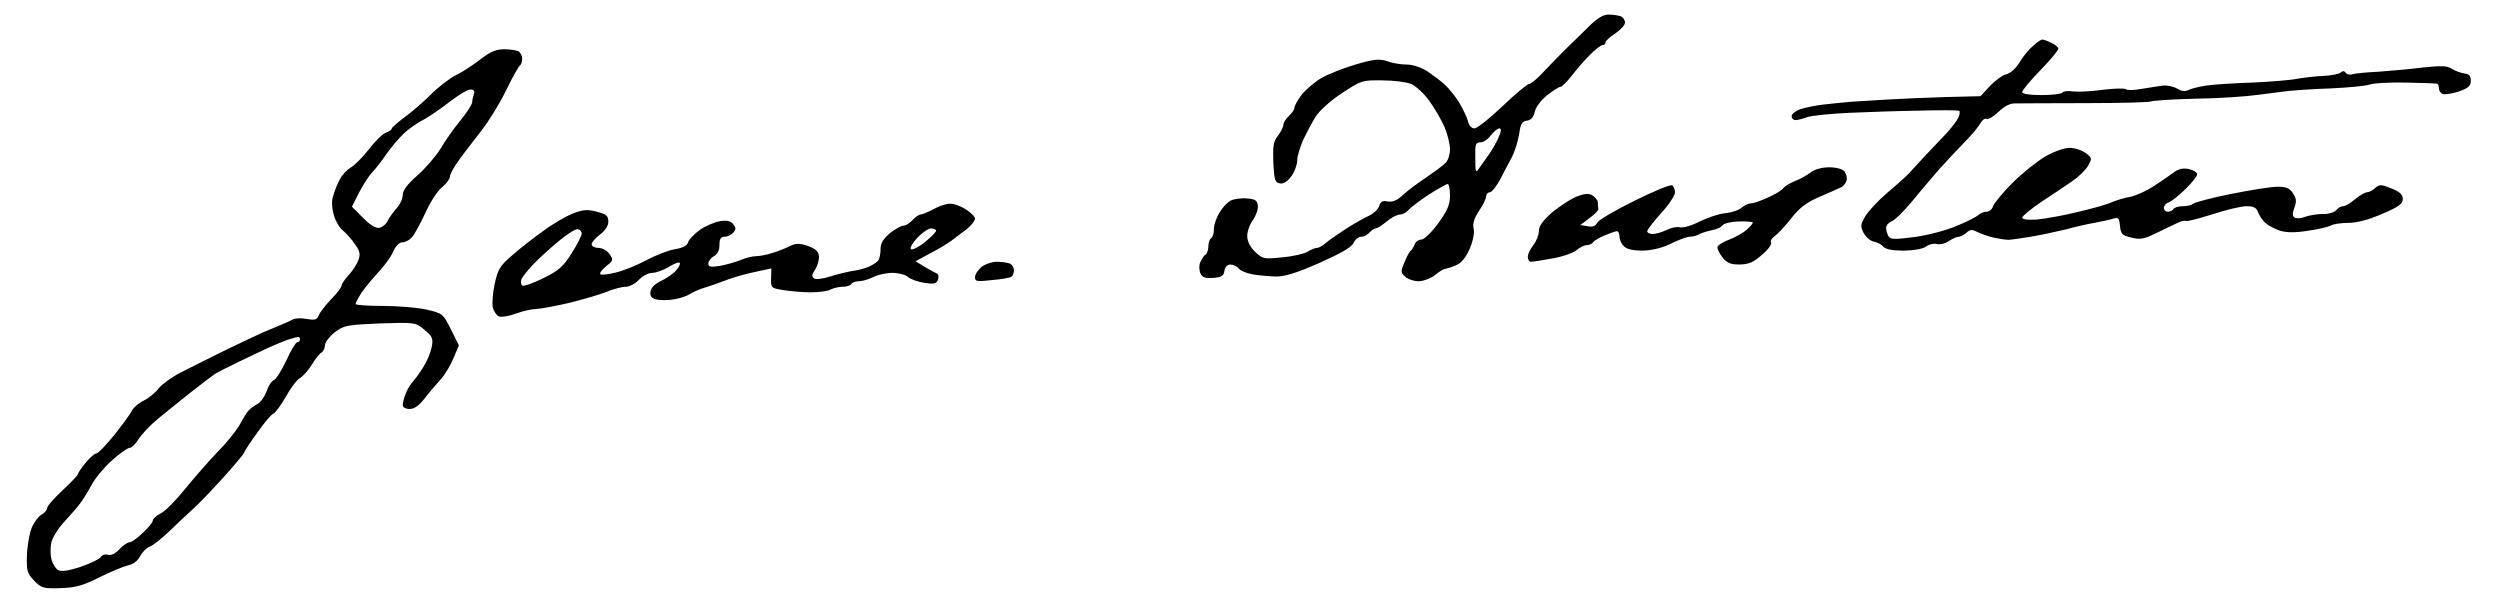
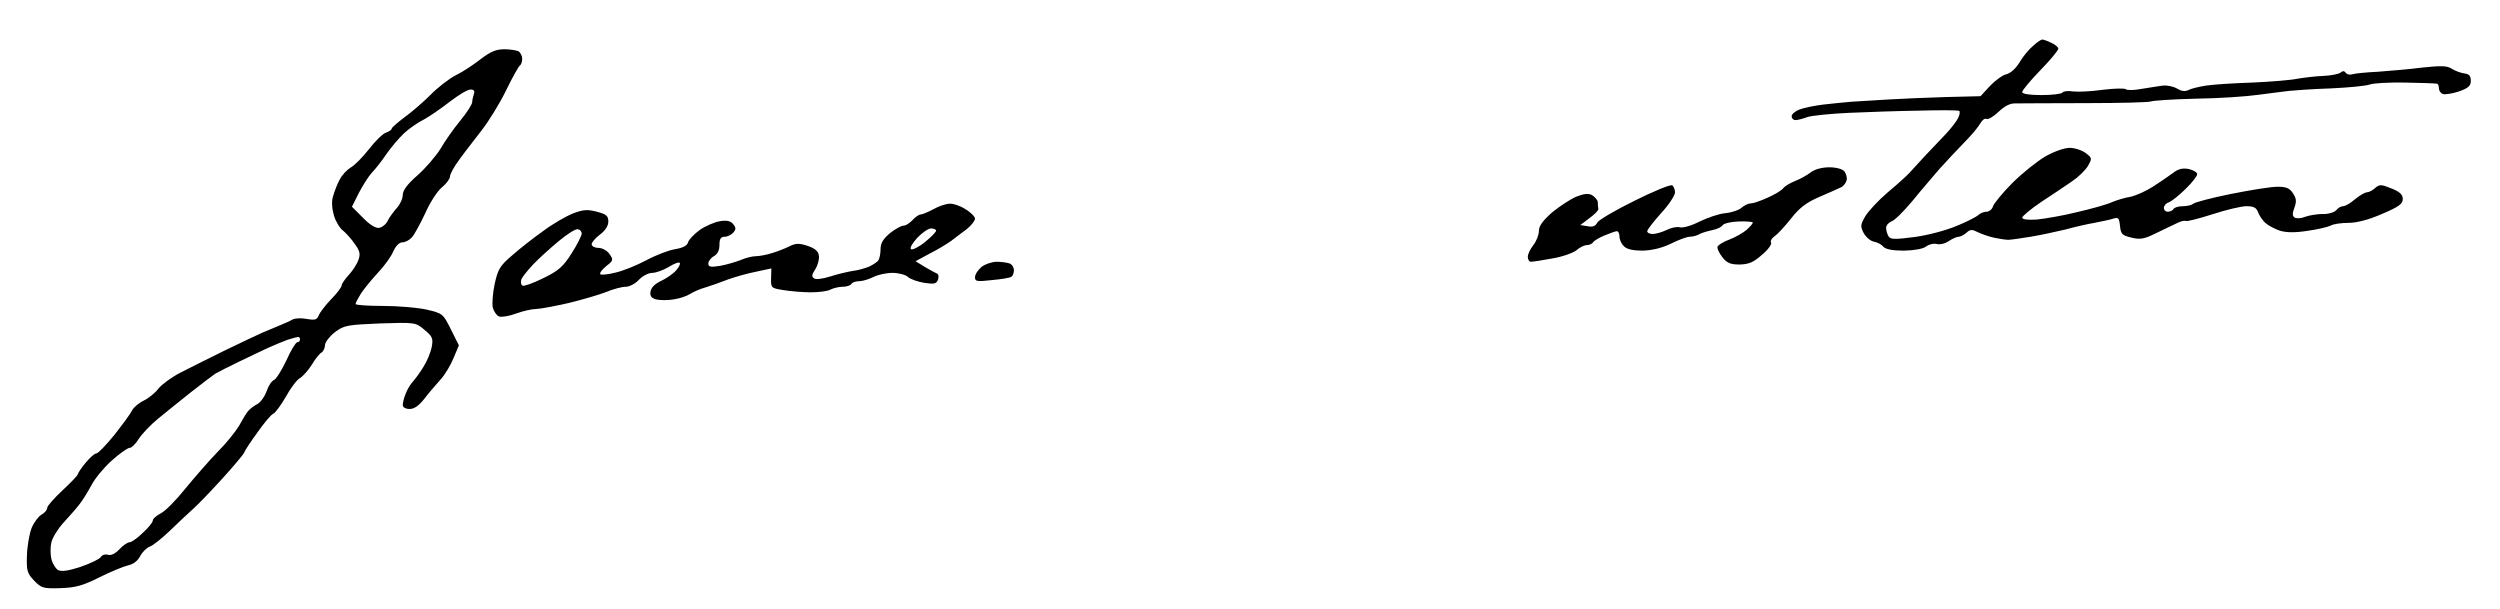
<svg xmlns="http://www.w3.org/2000/svg" version="1.0" width="468pt" height="114pt" viewBox="0 0 468 114" preserveAspectRatio="xMidYMid meet">
  <g transform="translate(0,114) scale(0.052,-0.052)" fill="#000000" stroke="none">
-     <path d="M5724 2101 c-21 -21 -57 -56 -79 -77 -22 -22 -60 -60 -84 -86 -24 -27 -50 -48 -56 -48 -7 0 -50 -36 -96 -80 -46 -44 -92 -80 -101 -80 -11 0 -20 11 -24 28 -4 15 -19 45 -32 67 -14 22 -37 50 -51 63 -14 13 -43 34 -63 48 -23 14 -52 24 -75 24 -20 0 -51 5 -69 12 -27 9 -45 8 -111 -11 -44 -13 -101 -35 -127 -50 -25 -15 -57 -43 -71 -61 -14 -19 -25 -39 -25 -45 0 -7 -9 -20 -20 -30 -11 -10 -20 -25 -20 -32 0 -8 -9 -26 -20 -40 -16 -20 -18 -37 -16 -96 3 -63 6 -72 24 -75 13 -2 27 7 41 26 12 17 21 42 21 57 0 14 10 47 21 73 12 25 32 63 45 84 14 22 55 59 95 85 70 46 73 47 145 46 41 0 88 -6 104 -13 17 -7 46 -34 65 -60 19 -26 43 -68 55 -94 11 -26 20 -63 20 -81 0 -19 -7 -41 -16 -49 -8 -9 -40 -32 -69 -52 -30 -20 -68 -48 -85 -64 -20 -19 -37 -26 -54 -23 -18 4 -26 0 -31 -16 -3 -12 -21 -28 -38 -36 -18 -8 -56 -30 -84 -48 -29 -19 -61 -41 -71 -50 -10 -9 -24 -17 -31 -17 -6 0 -22 -6 -34 -14 -12 -7 -53 -17 -91 -20 -66 -7 -70 -6 -98 20 -18 18 -28 38 -28 57 0 16 9 42 21 58 11 16 19 39 17 52 -2 18 -10 23 -40 25 -20 2 -47 -2 -58 -8 -12 -6 -30 -26 -40 -43 -11 -18 -20 -44 -20 -59 0 -15 -4 -30 -10 -33 -5 -3 -10 -17 -10 -30 0 -13 -5 -27 -11 -30 -6 -4 -14 -17 -19 -29 -4 -11 -3 -29 2 -39 7 -14 19 -17 46 -15 30 2 38 8 40 26 2 13 10 22 21 22 10 0 24 -6 30 -14 6 -8 28 -17 49 -21 20 -4 57 -7 82 -8 34 -1 73 11 158 48 79 35 117 57 125 73 5 12 18 22 27 22 10 0 23 7 30 15 7 8 17 15 22 15 6 0 23 11 40 25 16 14 38 25 48 25 9 0 24 8 31 17 8 9 41 34 73 55 33 21 63 38 68 38 4 0 8 -19 8 -41 0 -33 -9 -54 -42 -100 -24 -33 -51 -59 -61 -59 -10 0 -21 -8 -24 -17 -4 -10 -10 -20 -14 -23 -5 -3 -15 -22 -23 -42 -14 -33 -14 -37 3 -52 10 -9 31 -16 48 -16 17 0 43 10 59 22 15 13 33 23 39 23 5 1 23 6 38 13 18 8 34 27 48 59 12 28 18 57 14 73 -4 18 2 37 20 64 14 20 25 43 25 51 0 8 6 15 13 15 7 0 24 21 38 47 13 25 32 62 43 82 10 20 21 56 25 81 5 36 10 46 28 48 15 2 24 13 28 32 4 17 23 42 45 60 21 16 42 30 48 30 5 0 22 17 38 37 16 21 45 55 65 75 20 21 42 38 48 38 6 0 11 4 11 10 0 5 16 20 35 32 19 13 35 30 35 39 0 9 -7 20 -16 23 -9 3 -28 6 -43 6 -19 0 -40 -13 -67 -39z m-331 -408 c-10 -21 -27 -50 -38 -64 -11 -15 -25 -35 -32 -45 -10 -16 -12 -10 -12 39 -1 50 1 57 19 57 10 0 27 11 37 25 10 13 24 25 30 25 9 0 8 -10 -4 -37z" />
    <path d="M7319 2027 c-15 -12 -36 -38 -48 -58 -13 -22 -32 -40 -48 -44 -14 -3 -41 -23 -60 -43 l-33 -36 -123 -3 c-67 -2 -162 -6 -212 -9 -49 -3 -108 -7 -130 -8 -22 -2 -67 -6 -100 -10 -33 -4 -72 -12 -87 -18 -16 -6 -28 -17 -28 -24 0 -8 6 -14 14 -14 8 0 27 5 43 11 15 5 82 12 148 15 66 3 181 7 255 8 74 2 138 2 143 -1 4 -2 2 -14 -4 -26 -6 -12 -26 -38 -44 -57 -18 -19 -53 -56 -77 -81 -24 -26 -48 -53 -55 -60 -7 -8 -41 -39 -77 -69 -35 -30 -72 -70 -82 -88 -17 -30 -17 -35 -4 -60 9 -15 25 -28 37 -30 12 -2 27 -10 33 -18 9 -9 32 -14 74 -14 38 1 68 6 80 15 11 8 28 12 38 9 11 -3 30 1 43 10 13 9 30 16 36 16 7 0 20 7 29 15 13 12 20 12 41 1 15 -7 41 -16 60 -20 19 -4 41 -7 49 -7 8 0 44 5 80 11 36 6 92 18 125 26 33 9 80 20 105 24 25 5 55 11 67 15 19 6 22 3 25 -26 3 -29 7 -34 41 -42 31 -8 46 -5 85 14 26 12 59 29 75 36 15 8 30 12 35 10 4 -3 47 8 97 24 49 16 104 29 122 29 26 0 36 -5 42 -22 5 -13 17 -30 27 -39 11 -9 33 -21 51 -27 22 -7 53 -8 98 -1 37 5 75 14 85 19 10 6 39 10 65 10 29 0 72 11 120 32 61 26 75 36 75 54 0 16 -11 26 -41 38 -37 15 -43 15 -59 1 -9 -8 -22 -15 -29 -15 -7 0 -26 -11 -43 -25 -16 -14 -35 -25 -43 -25 -7 0 -18 -6 -24 -14 -7 -8 -29 -15 -49 -14 -20 0 -49 -5 -63 -10 -14 -6 -31 -7 -38 -3 -9 6 -9 15 -1 36 8 22 7 33 -5 51 -12 19 -24 24 -57 24 -22 0 -97 -12 -167 -26 -69 -14 -130 -30 -135 -35 -6 -5 -22 -9 -37 -9 -15 0 -31 -4 -34 -10 -3 -5 -13 -10 -21 -10 -8 0 -14 6 -14 14 0 8 8 17 18 20 10 4 37 25 60 48 23 22 42 47 42 53 0 7 -14 15 -31 19 -23 4 -38 0 -57 -15 -15 -11 -47 -33 -72 -49 -25 -16 -61 -32 -80 -36 -19 -3 -49 -12 -66 -19 -16 -8 -73 -24 -125 -36 -51 -13 -118 -24 -146 -27 -33 -2 -53 0 -53 7 0 5 32 32 71 58 40 26 89 59 109 73 21 14 46 38 56 54 16 28 16 29 -7 47 -13 10 -39 19 -58 19 -20 0 -56 -13 -88 -31 -29 -17 -83 -60 -118 -95 -35 -35 -66 -73 -70 -84 -3 -11 -14 -20 -24 -20 -9 0 -22 -5 -28 -11 -7 -7 -42 -25 -79 -40 -38 -16 -105 -34 -152 -40 -69 -9 -86 -9 -93 2 -5 8 -9 22 -9 31 0 9 9 19 19 23 11 3 44 36 75 73 30 37 75 89 98 116 24 27 64 69 89 95 25 25 51 56 58 69 7 12 17 20 22 16 6 -3 25 8 43 25 22 21 42 32 62 31 16 0 130 1 253 1 124 0 229 3 234 6 6 3 78 8 161 10 83 1 185 8 226 14 41 5 91 12 110 14 19 2 87 7 151 9 64 3 127 9 140 14 13 5 71 8 129 7 58 -1 108 -3 113 -4 4 0 7 -8 7 -16 0 -9 6 -18 14 -21 8 -3 34 1 58 9 34 12 43 20 43 38 0 18 -6 25 -24 27 -14 2 -34 10 -45 17 -17 11 -39 11 -106 4 -47 -6 -118 -12 -159 -15 -41 -2 -83 -6 -92 -9 -10 -3 -20 -1 -24 5 -5 7 -11 8 -19 1 -6 -5 -34 -11 -61 -12 -28 -1 -69 -6 -93 -10 -23 -5 -97 -11 -163 -14 -67 -2 -142 -7 -168 -11 -25 -4 -54 -11 -63 -16 -12 -6 -25 -4 -40 5 -13 8 -36 13 -53 11 -16 -2 -51 -8 -77 -12 -26 -5 -51 -5 -55 -1 -4 4 -42 3 -83 -2 -41 -6 -90 -8 -107 -6 -18 3 -35 1 -38 -4 -4 -5 -37 -9 -76 -9 -43 0 -69 4 -69 11 0 6 29 41 65 78 36 37 65 72 65 78 0 5 -11 15 -25 21 -14 7 -29 12 -33 12 -4 0 -19 -10 -33 -23z" />
    <path d="M1731 1980 c-25 -20 -66 -47 -91 -59 -25 -13 -66 -45 -91 -71 -26 -26 -68 -62 -93 -80 -25 -19 -46 -37 -46 -41 0 -4 -9 -10 -20 -14 -11 -3 -39 -30 -62 -60 -23 -29 -52 -59 -66 -66 -13 -8 -31 -27 -39 -43 -9 -16 -19 -43 -24 -60 -6 -19 -4 -44 3 -69 6 -21 21 -46 33 -55 11 -9 31 -31 43 -49 18 -25 20 -36 12 -57 -5 -15 -21 -39 -35 -54 -14 -15 -25 -32 -25 -37 0 -6 -17 -29 -38 -50 -21 -22 -41 -48 -45 -59 -6 -15 -14 -17 -42 -12 -19 4 -42 3 -52 -2 -10 -6 -31 -15 -48 -22 -16 -7 -43 -18 -60 -25 -16 -7 -77 -36 -135 -64 -58 -28 -130 -65 -162 -81 -31 -16 -66 -42 -78 -57 -12 -16 -36 -35 -53 -43 -17 -8 -36 -24 -42 -36 -5 -11 -34 -50 -63 -87 -30 -37 -59 -67 -65 -67 -7 0 -24 -16 -39 -34 -16 -19 -28 -38 -28 -41 0 -4 -25 -30 -55 -58 -30 -28 -55 -56 -55 -63 0 -7 -9 -18 -20 -24 -11 -6 -27 -27 -36 -48 -8 -20 -16 -65 -17 -99 -2 -55 1 -65 26 -91 26 -27 33 -29 95 -27 55 2 80 9 140 39 40 20 86 39 103 43 19 4 35 16 44 34 8 15 24 30 35 34 10 3 44 30 73 58 30 29 67 64 83 78 16 14 63 63 104 108 41 45 77 88 79 94 2 7 24 40 48 73 24 34 49 64 57 67 7 3 27 30 45 61 17 31 40 62 52 68 11 7 30 29 42 48 11 19 27 39 34 43 7 4 13 17 13 27 0 10 16 31 35 46 33 25 44 27 163 32 127 4 128 4 160 -23 29 -24 32 -31 26 -63 -4 -19 -17 -51 -30 -71 -12 -20 -30 -44 -39 -54 -9 -10 -20 -29 -25 -43 -6 -14 -10 -32 -10 -40 0 -8 10 -14 25 -14 16 0 33 12 52 36 15 20 42 51 58 69 17 18 38 54 48 79 l19 45 -29 58 c-28 56 -29 57 -88 71 -33 7 -104 13 -157 13 -54 0 -98 3 -98 7 0 4 9 21 19 37 11 17 38 50 61 75 24 25 49 60 56 78 9 19 21 32 33 32 10 0 25 8 34 18 9 10 30 49 48 87 17 39 44 80 60 93 16 13 29 31 29 39 0 9 15 36 33 60 17 24 54 71 80 105 26 33 66 98 89 145 22 46 45 86 49 89 5 3 9 14 9 24 0 10 -6 22 -12 27 -7 4 -31 8 -52 8 -30 0 -49 -8 -85 -35z m-25 -126 c-3 -9 -6 -22 -6 -29 0 -8 -19 -38 -43 -67 -24 -29 -56 -75 -71 -101 -16 -26 -53 -69 -82 -95 -37 -32 -54 -55 -54 -71 0 -14 -10 -35 -21 -47 -12 -13 -27 -34 -33 -46 -6 -13 -20 -24 -31 -26 -13 -2 -35 12 -59 37 l-39 39 25 50 c14 27 35 60 47 73 13 13 37 44 53 68 17 24 45 57 62 73 17 16 48 38 70 49 21 11 64 41 95 65 31 24 64 44 75 44 12 0 16 -5 12 -16z m-626 -884 c0 -5 -4 -10 -10 -10 -5 0 -23 -29 -39 -65 -17 -36 -37 -68 -45 -71 -8 -3 -20 -21 -26 -40 -7 -19 -21 -39 -33 -46 -12 -6 -28 -18 -35 -27 -7 -9 -21 -32 -31 -51 -11 -19 -45 -62 -78 -95 -32 -33 -84 -93 -116 -132 -32 -40 -71 -80 -87 -88 -17 -9 -30 -20 -30 -27 0 -6 -16 -26 -36 -44 -19 -19 -41 -34 -48 -34 -7 0 -23 -11 -36 -25 -15 -16 -30 -23 -41 -20 -10 3 -21 0 -26 -8 -4 -7 -37 -23 -72 -35 -45 -15 -69 -18 -82 -12 -9 6 -20 23 -24 40 -4 16 -4 44 0 60 4 17 23 48 43 70 20 22 47 52 59 68 12 15 31 47 43 69 12 23 44 62 72 87 28 25 57 46 65 46 7 0 22 15 33 33 11 17 42 50 69 72 27 22 80 65 118 95 38 30 78 60 88 67 11 6 49 26 85 43 36 17 83 40 105 50 22 10 54 23 70 29 17 5 33 10 38 10 4 1 7 -3 7 -9z" />
    <path d="M6519 1572 c-13 -10 -38 -24 -56 -31 -18 -7 -38 -19 -44 -27 -6 -8 -32 -23 -57 -34 -24 -11 -51 -20 -60 -20 -8 0 -23 -7 -33 -16 -9 -8 -35 -17 -57 -19 -23 -2 -64 -16 -93 -30 -29 -15 -60 -24 -72 -21 -11 3 -33 -2 -48 -10 -15 -7 -37 -14 -49 -14 -11 0 -20 4 -20 10 0 5 23 35 50 65 28 30 50 64 50 75 0 10 -5 22 -10 25 -6 4 -67 -21 -135 -55 -69 -34 -129 -69 -135 -79 -6 -13 -17 -17 -35 -13 l-26 4 33 25 c18 13 33 28 32 33 -1 6 -2 17 -2 25 -1 8 -11 19 -21 25 -14 7 -29 5 -57 -6 -21 -9 -59 -34 -86 -56 -34 -30 -48 -49 -48 -67 0 -14 -9 -37 -20 -51 -11 -14 -20 -33 -20 -42 0 -10 5 -18 11 -18 7 0 41 5 78 12 36 6 75 20 87 30 11 10 28 18 37 18 9 0 19 5 22 10 4 6 22 17 42 25 19 8 39 15 44 15 5 0 9 -9 9 -19 0 -11 7 -27 16 -35 10 -11 33 -16 67 -16 34 1 69 9 102 25 28 14 58 25 68 25 10 0 26 4 36 10 10 5 31 11 46 14 16 3 32 11 36 17 4 7 30 13 58 14 28 1 51 -1 51 -4 0 -4 -10 -15 -22 -26 -13 -11 -41 -27 -62 -35 -22 -8 -41 -20 -43 -26 -2 -6 6 -23 17 -37 17 -22 30 -27 63 -27 33 1 50 8 80 35 22 18 36 38 33 44 -4 5 2 16 13 23 10 7 37 36 59 64 30 38 54 57 103 78 35 15 71 31 79 35 8 5 16 16 18 25 2 9 -2 23 -8 31 -7 9 -30 15 -55 15 -25 0 -52 -7 -66 -18z" />
    <path d="M3360 1439 c-19 -10 -40 -19 -46 -19 -6 0 -19 -9 -29 -20 -10 -11 -24 -20 -32 -20 -8 0 -30 -12 -49 -27 -25 -21 -34 -36 -34 -58 0 -16 -4 -35 -8 -40 -4 -6 -18 -15 -32 -22 -14 -6 -41 -14 -60 -16 -19 -3 -56 -12 -81 -20 -25 -8 -52 -12 -58 -7 -10 6 -9 13 4 33 9 14 15 36 13 49 -2 16 -14 26 -40 35 -30 10 -43 10 -65 -1 -16 -8 -44 -19 -64 -25 -19 -6 -45 -11 -58 -11 -12 0 -37 -6 -55 -14 -18 -7 -52 -17 -75 -21 -33 -5 -41 -4 -41 9 0 8 9 20 20 26 13 7 20 21 20 40 0 23 5 30 19 30 10 0 24 7 31 15 10 12 10 18 -1 31 -9 11 -23 14 -47 10 -19 -3 -52 -17 -72 -31 -21 -15 -40 -35 -43 -45 -3 -12 -18 -20 -48 -25 -23 -4 -70 -22 -103 -40 -34 -18 -83 -38 -110 -44 -27 -7 -51 -9 -55 -6 -3 4 6 17 21 29 26 20 27 23 12 44 -8 12 -26 22 -40 22 -13 0 -24 6 -24 13 0 7 14 23 30 35 19 14 30 31 30 47 0 20 -7 26 -41 35 -33 9 -49 8 -86 -6 -25 -10 -74 -38 -107 -63 -34 -24 -84 -63 -111 -87 -45 -38 -52 -50 -64 -103 -7 -33 -10 -72 -7 -86 4 -14 14 -29 23 -32 8 -3 36 1 62 11 25 9 57 16 71 16 14 0 66 10 115 21 50 12 111 30 137 40 26 11 57 19 71 19 13 0 34 11 47 25 13 14 35 25 48 25 14 0 40 10 59 21 19 12 37 19 40 15 3 -3 -2 -15 -13 -27 -10 -12 -35 -29 -54 -38 -22 -10 -36 -24 -38 -38 -3 -17 3 -24 22 -29 15 -3 43 -3 64 1 20 3 46 12 58 20 11 7 36 18 55 23 19 6 54 18 79 28 25 9 70 22 101 28 l56 12 -1 -35 c-1 -35 0 -36 44 -43 25 -4 69 -8 98 -8 29 0 62 4 72 10 10 5 30 10 44 10 14 0 28 5 31 10 3 6 16 10 28 10 12 0 35 7 51 15 15 8 47 15 69 15 22 0 48 -7 56 -15 9 -8 35 -17 59 -21 35 -5 43 -4 49 12 3 10 2 19 -3 21 -5 2 -25 13 -44 24 l-34 21 50 27 c28 14 63 35 78 46 15 11 40 31 57 43 16 13 29 30 29 37 0 7 -15 23 -34 34 -18 12 -44 21 -57 20 -13 0 -40 -9 -59 -20z m-1266 -89 c-1 -8 -17 -40 -37 -71 -29 -46 -47 -62 -101 -88 -36 -18 -70 -30 -75 -27 -6 4 -7 14 -4 23 4 9 23 33 43 54 20 21 61 58 91 83 30 25 61 45 69 43 8 -1 15 -9 14 -17z m1276 12 c0 -5 -18 -23 -40 -41 -22 -18 -45 -29 -50 -26 -6 4 4 21 22 41 18 19 40 34 50 34 10 0 18 -4 18 -8z" />
    <path d="M3533 1231 c-13 -11 -23 -27 -23 -37 0 -15 7 -16 61 -10 33 3 65 8 70 12 5 3 9 13 9 24 0 10 -7 21 -16 24 -9 3 -30 6 -47 6 -18 -1 -42 -9 -54 -19z" />
  </g>
</svg>